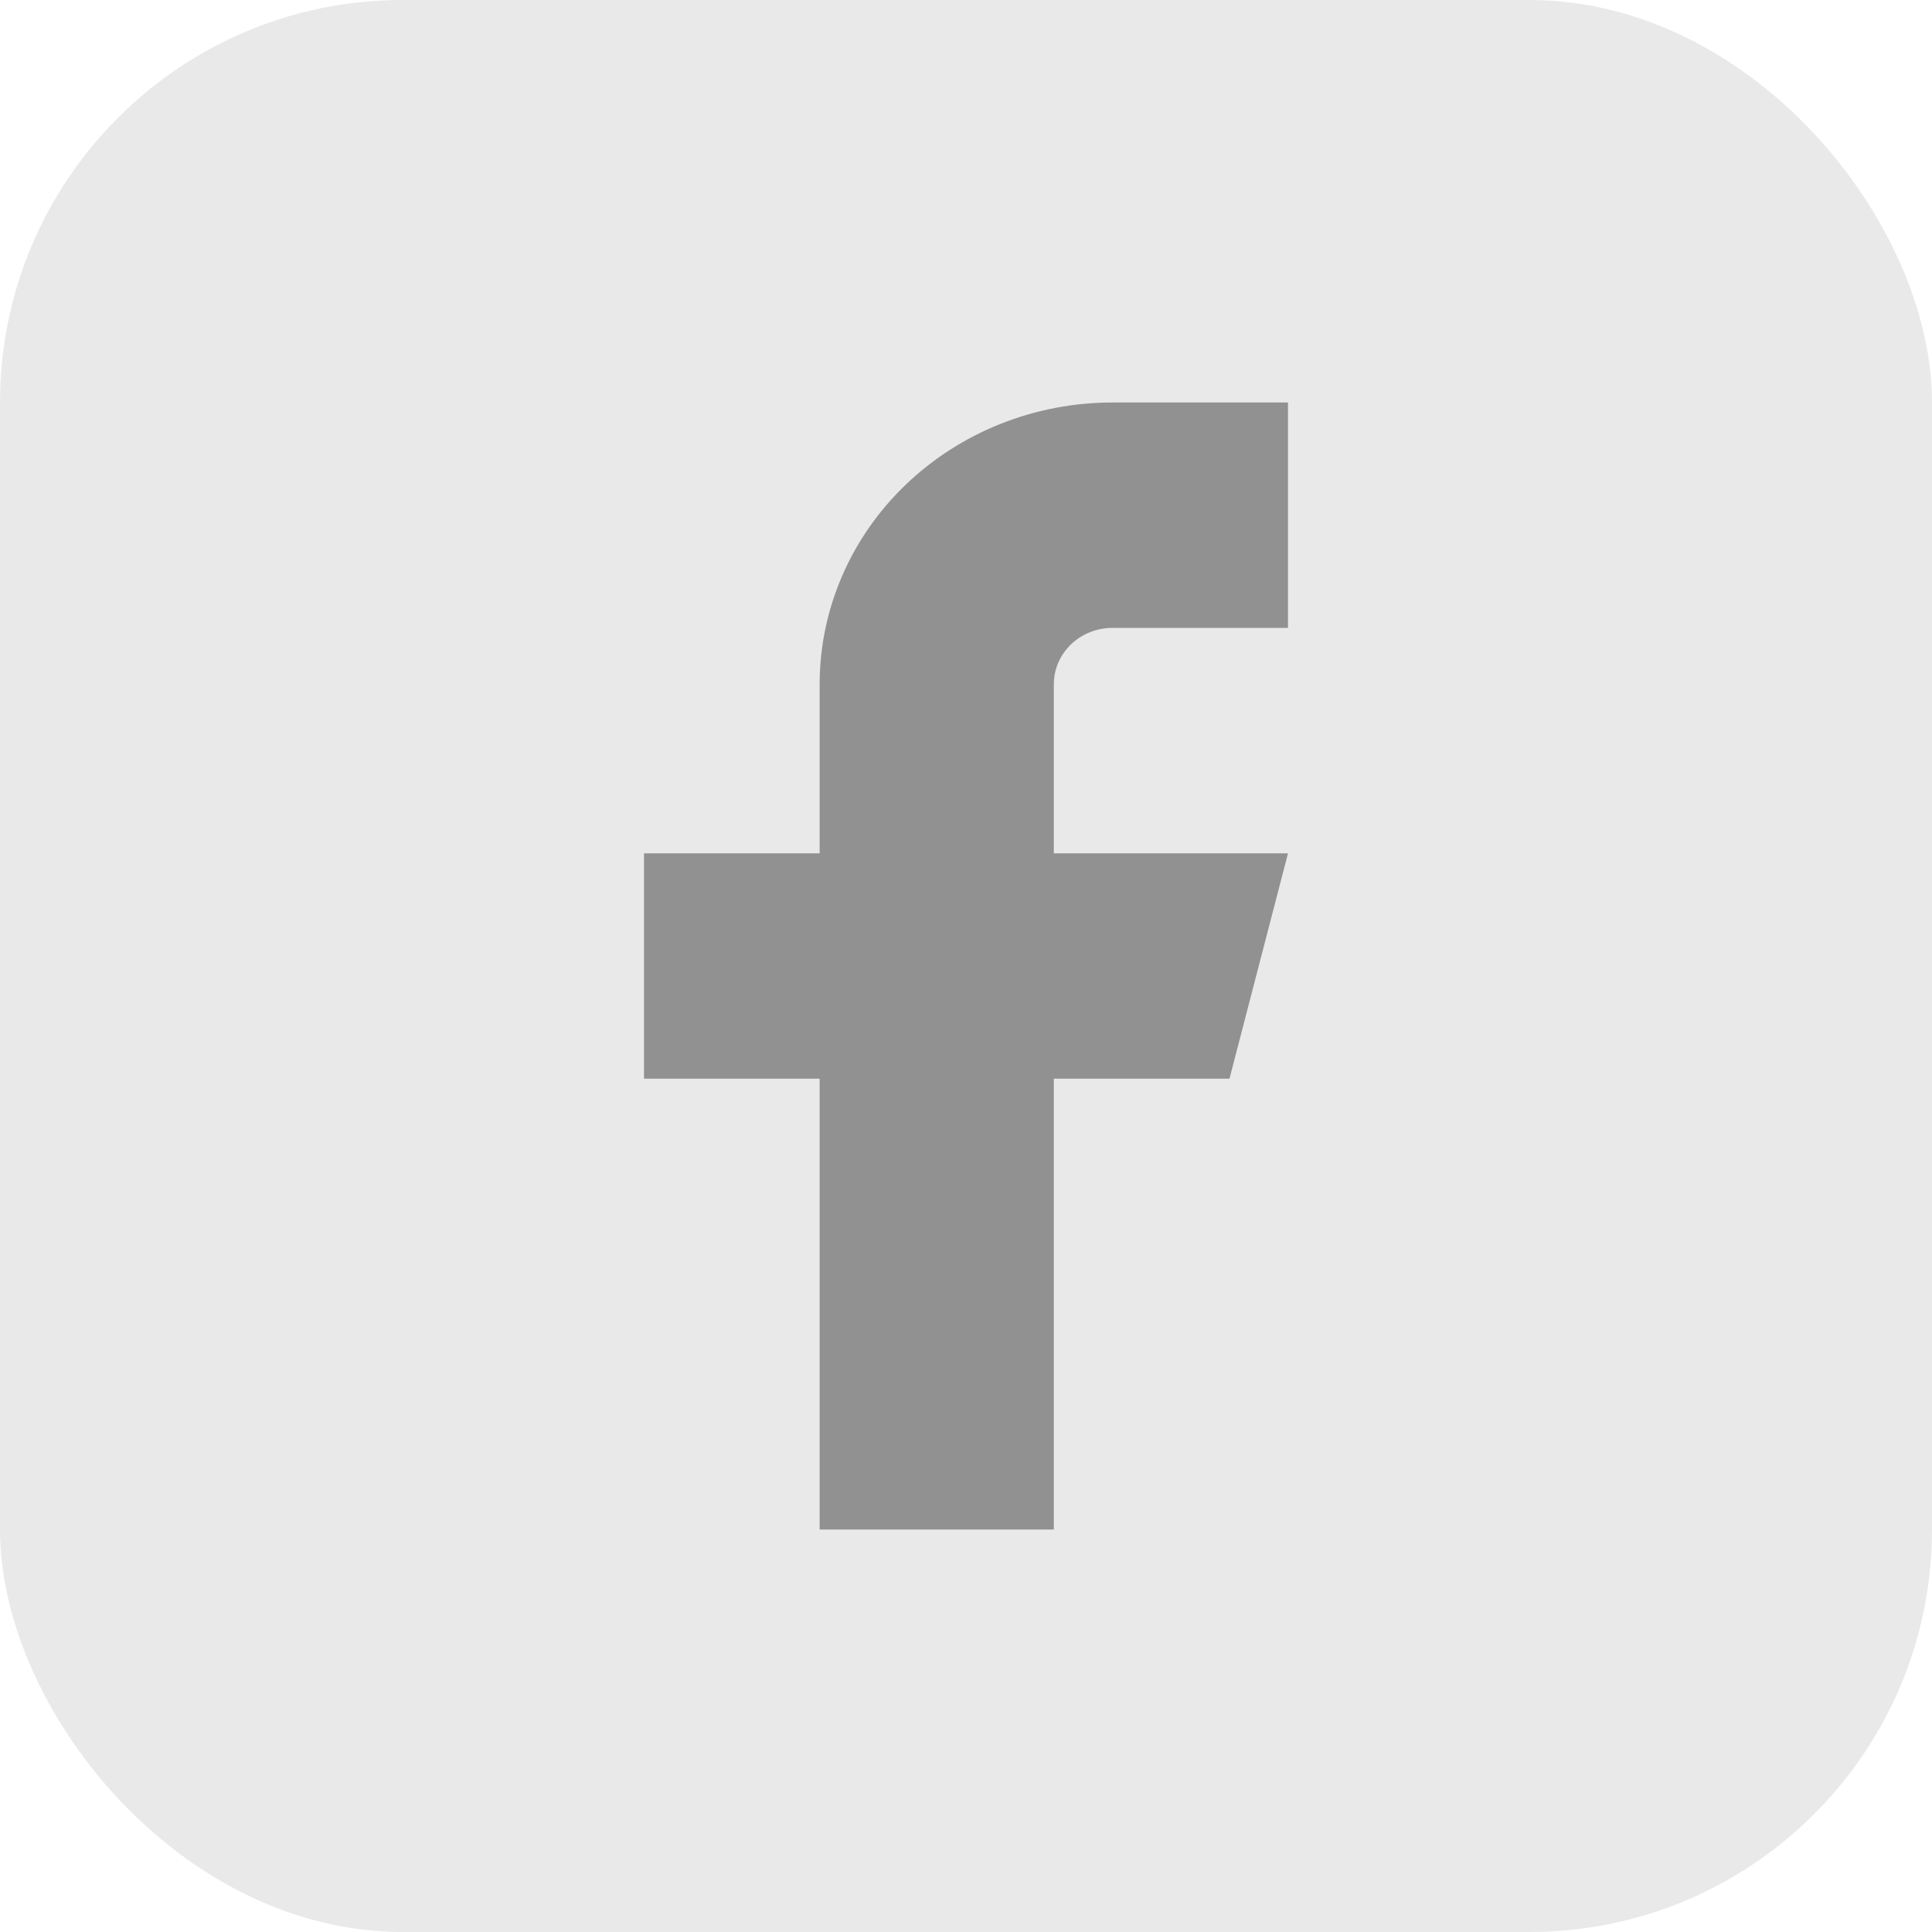
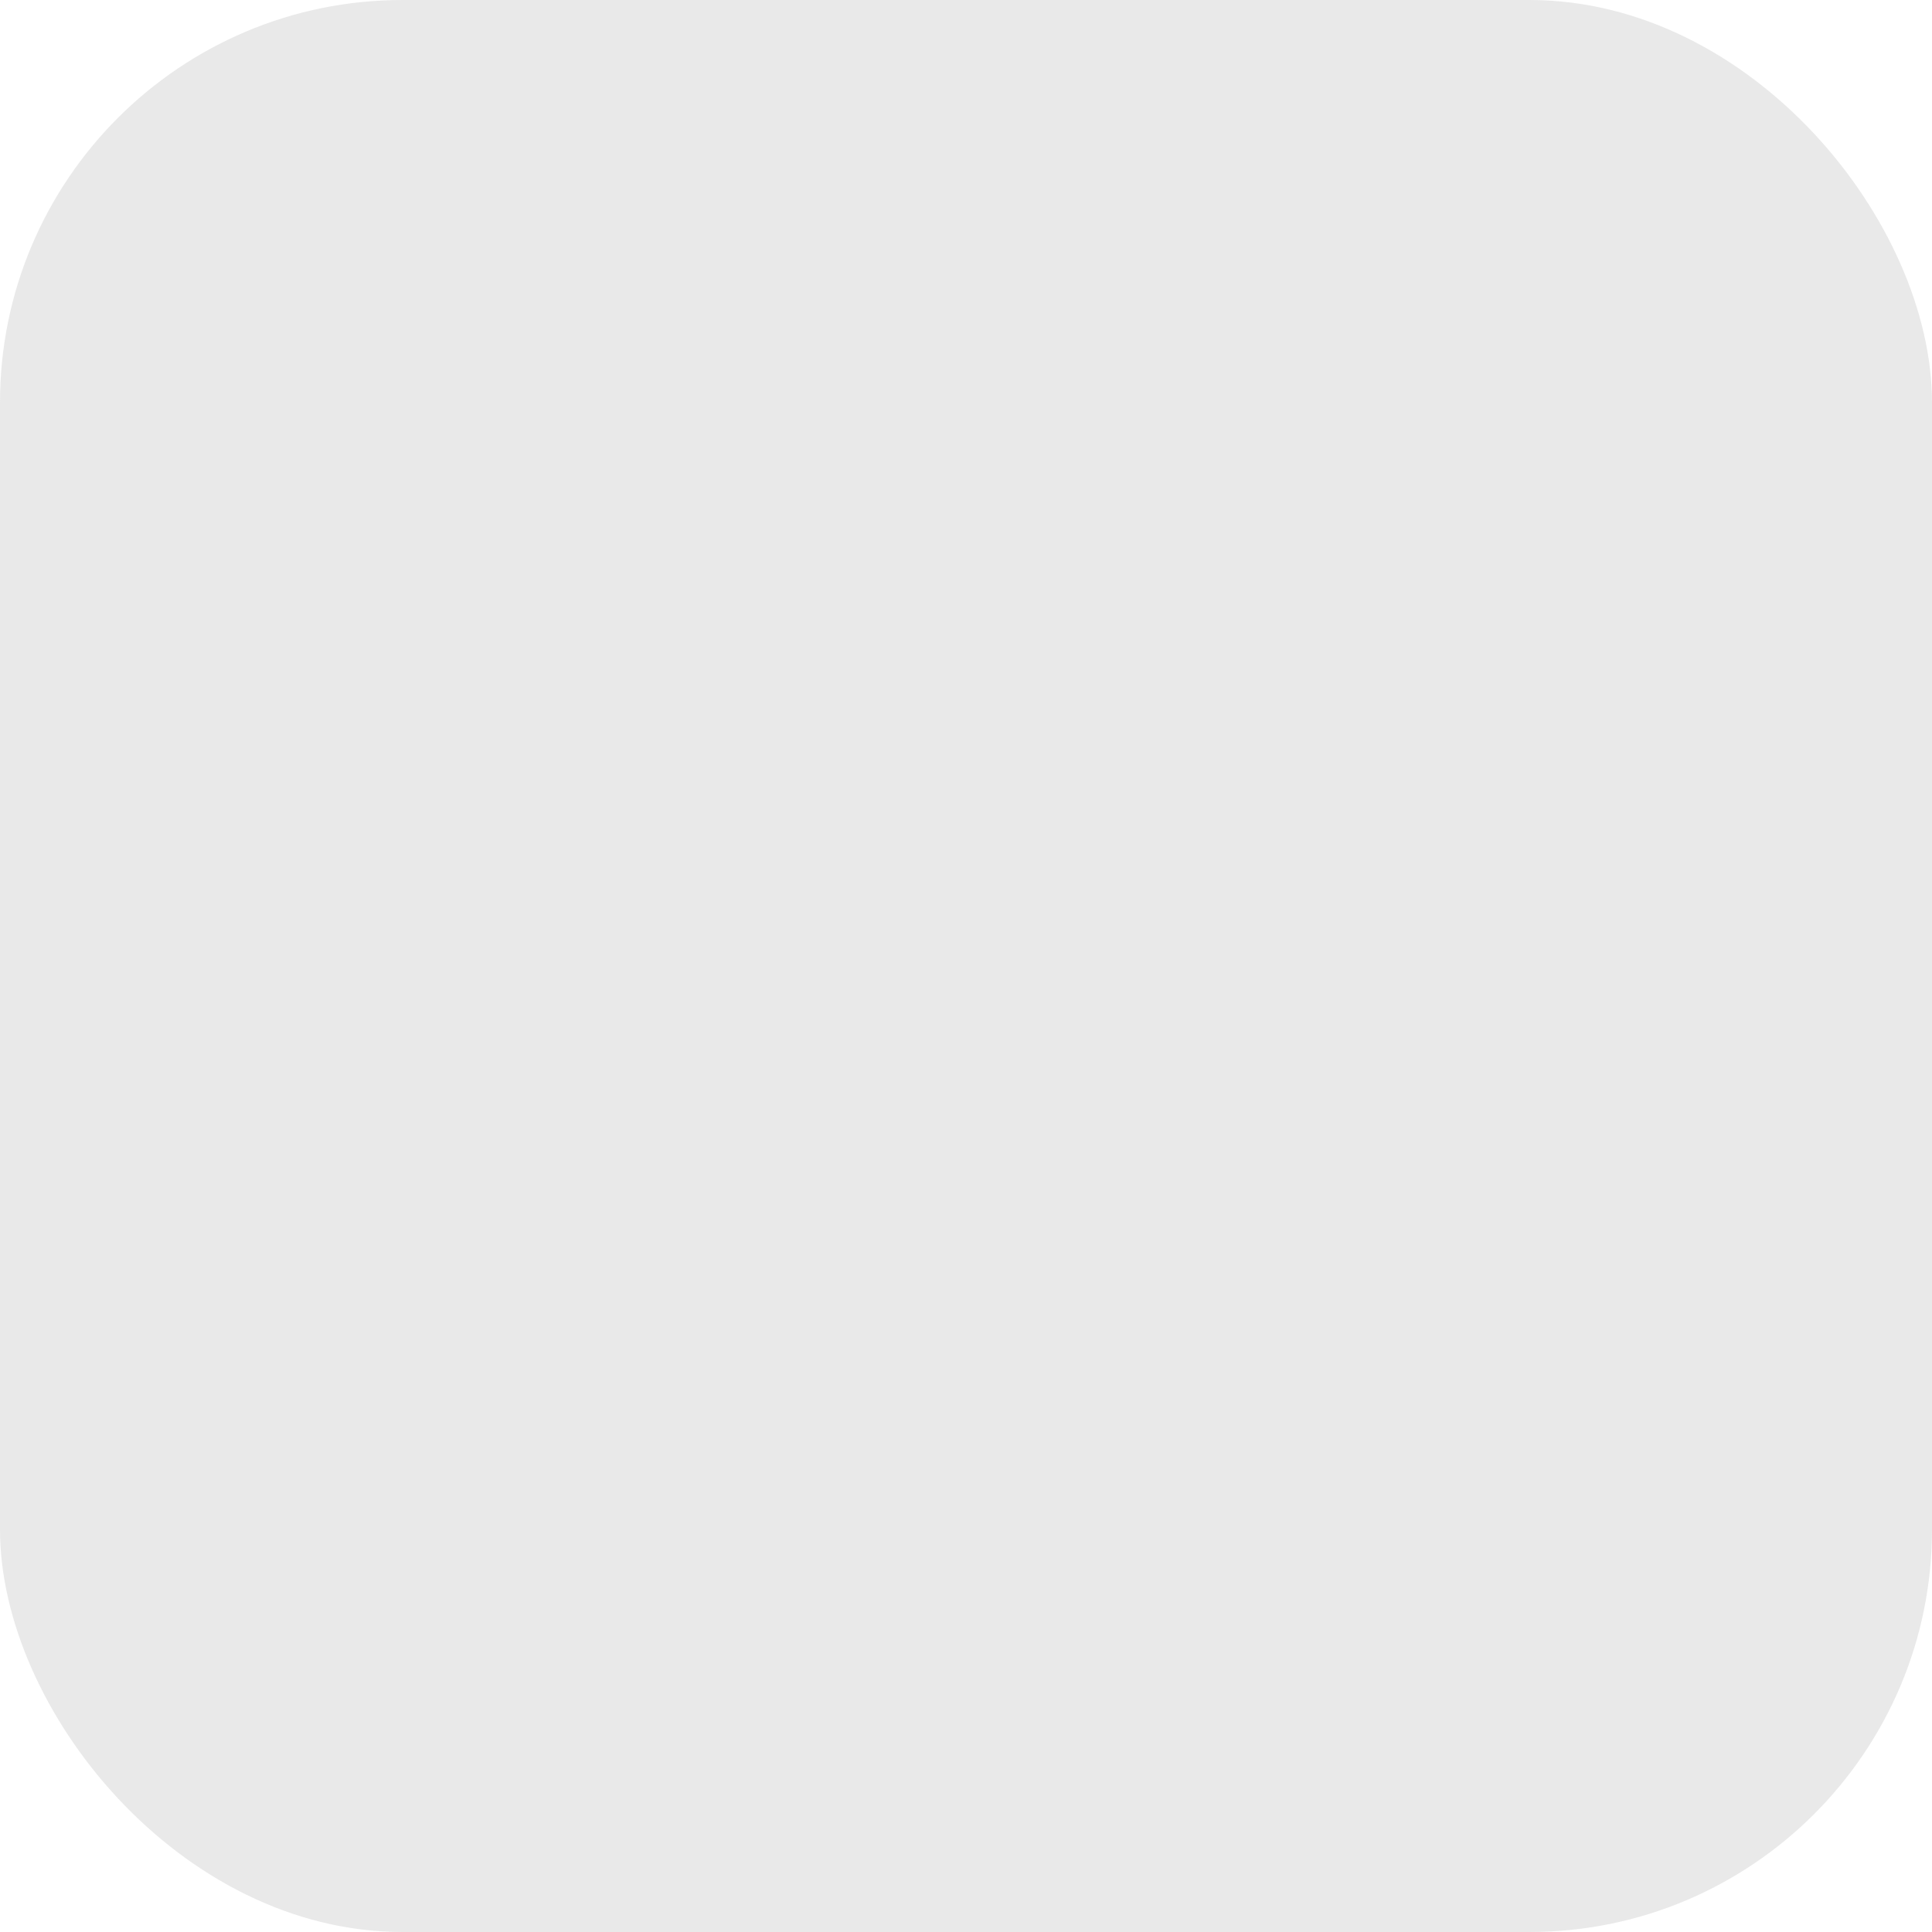
<svg xmlns="http://www.w3.org/2000/svg" width="24" height="24" viewBox="0 0 24 24" fill="none">
  <rect opacity="0.2" width="24" height="24" rx="5" fill="#919191" />
-   <path d="M16 5H13.818C12.854 5 11.929 5.369 11.247 6.025C10.565 6.681 10.182 7.572 10.182 8.5V10.6H8V13.4H10.182V19H13.091V13.4H15.273L16 10.6H13.091V8.5C13.091 8.314 13.168 8.136 13.304 8.005C13.44 7.874 13.625 7.8 13.818 7.8H16V5Z" fill="#919191" />
</svg>